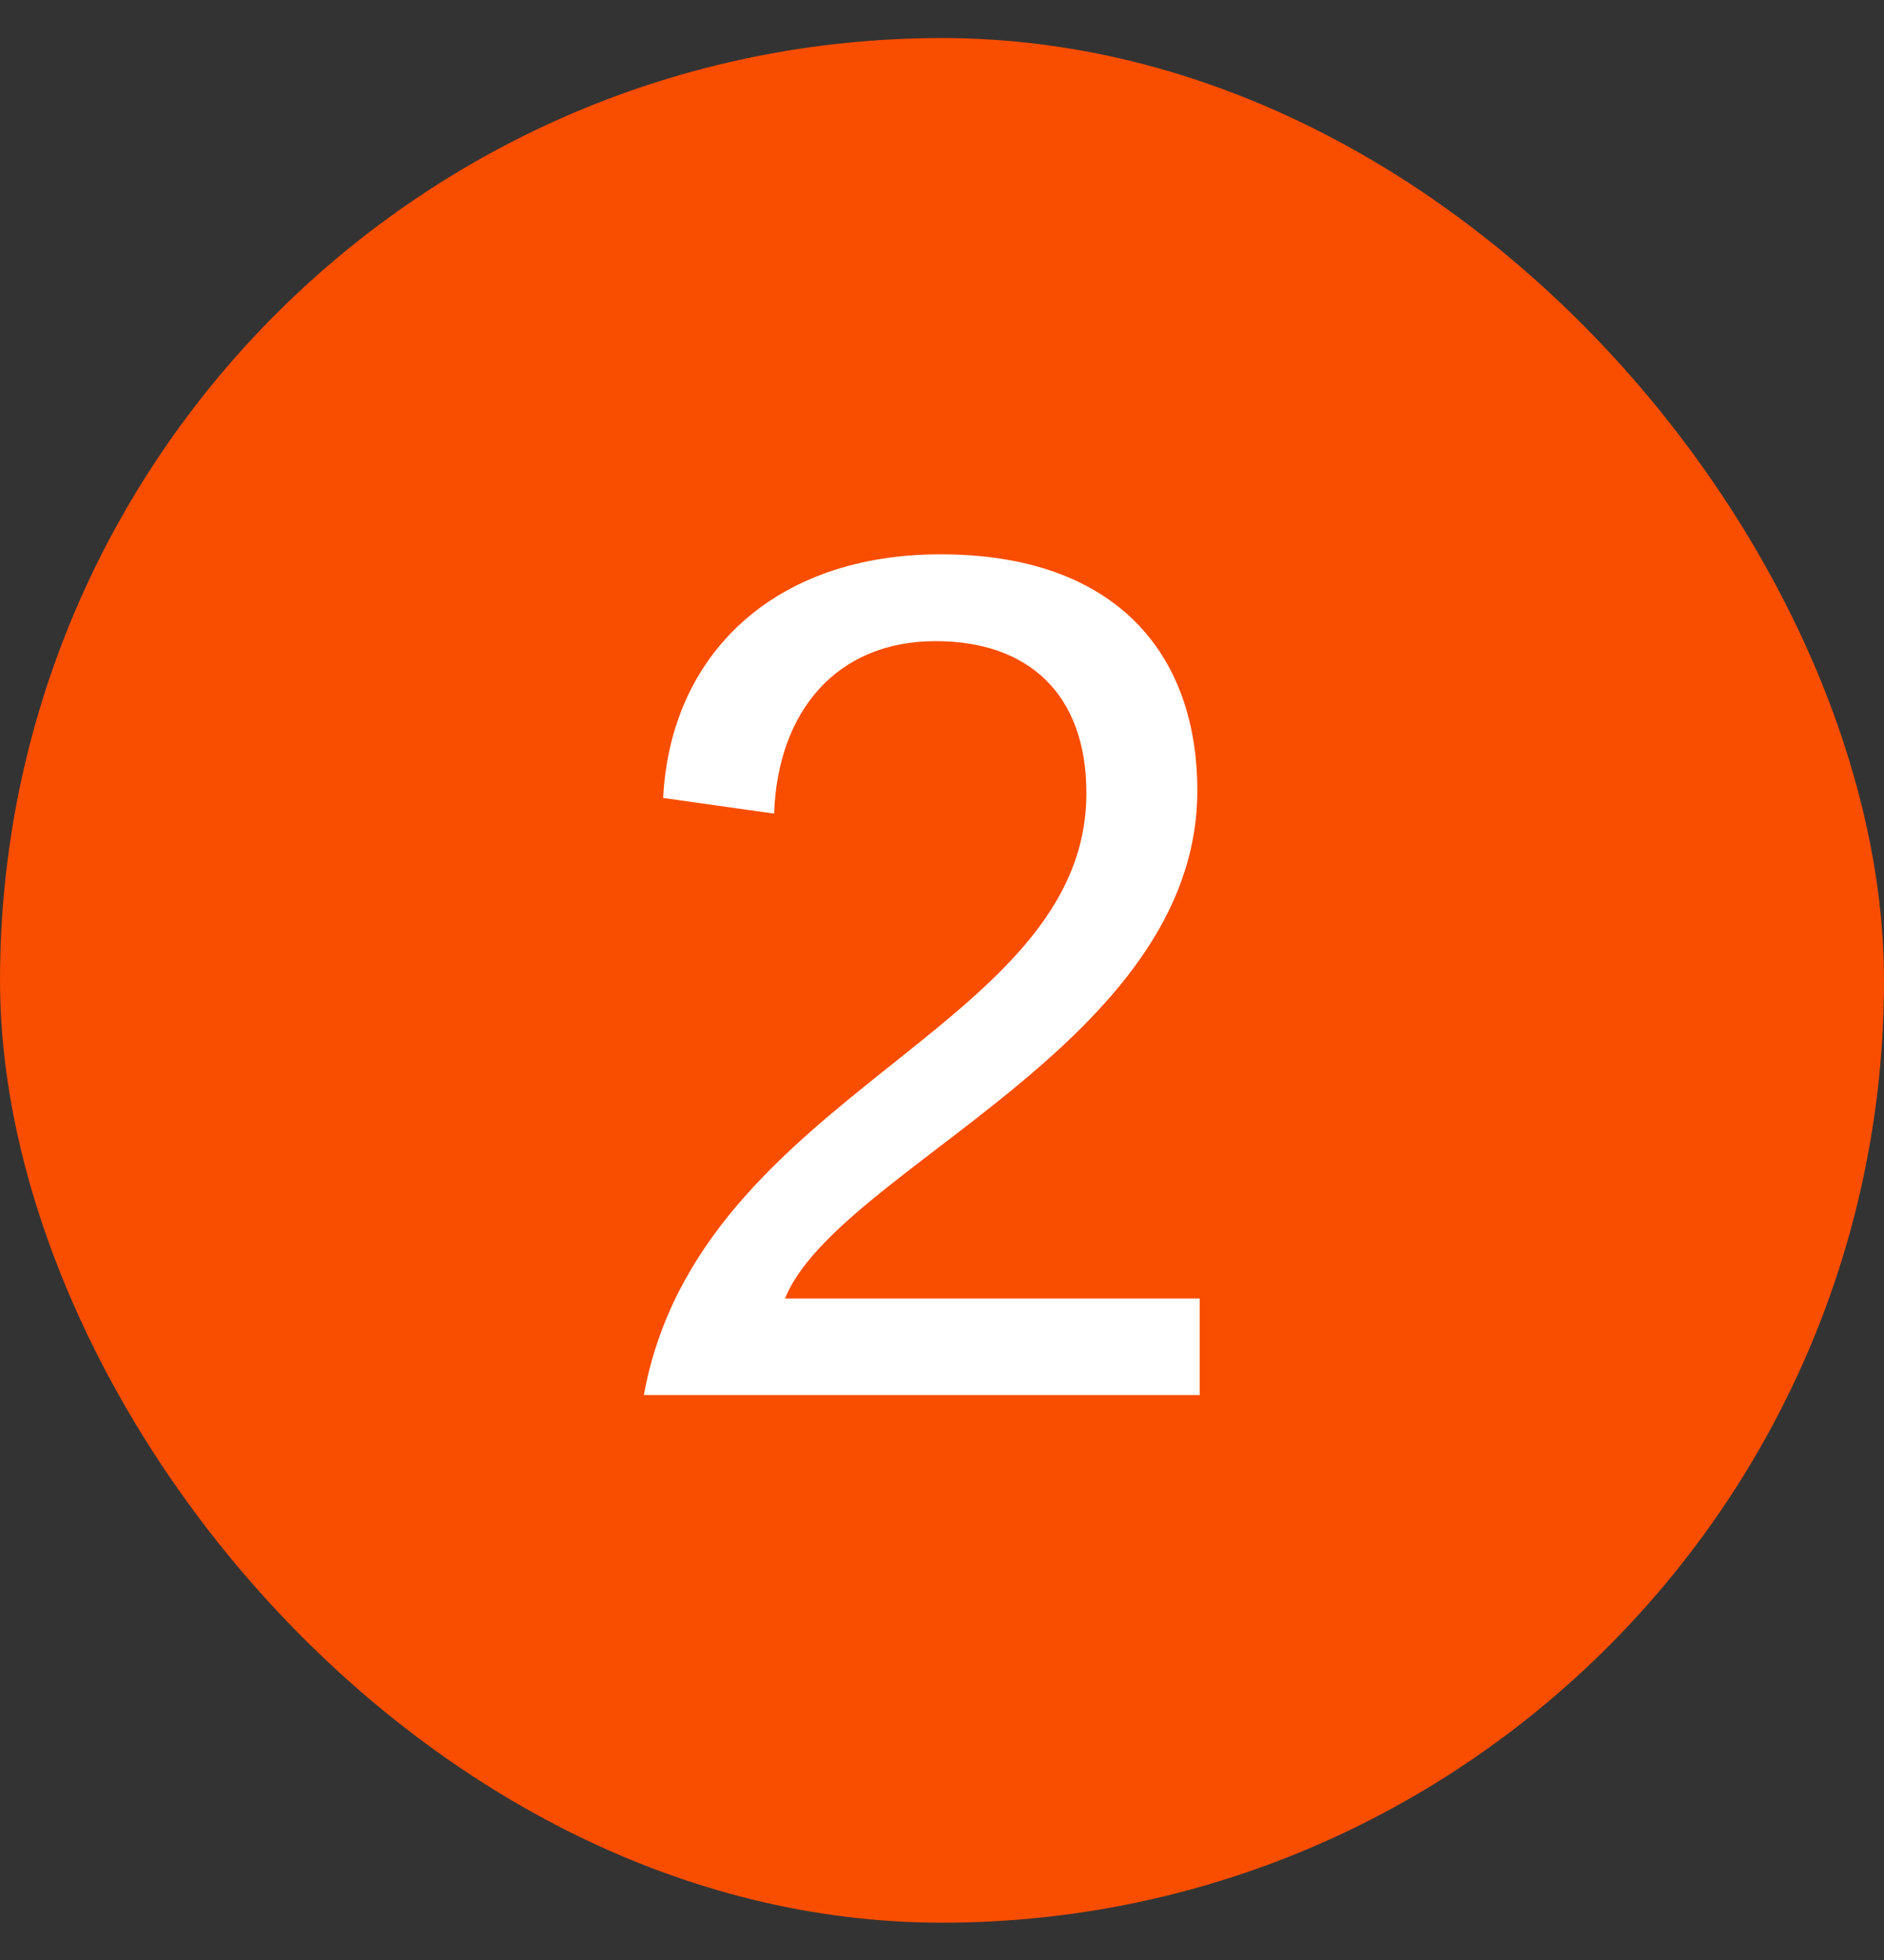
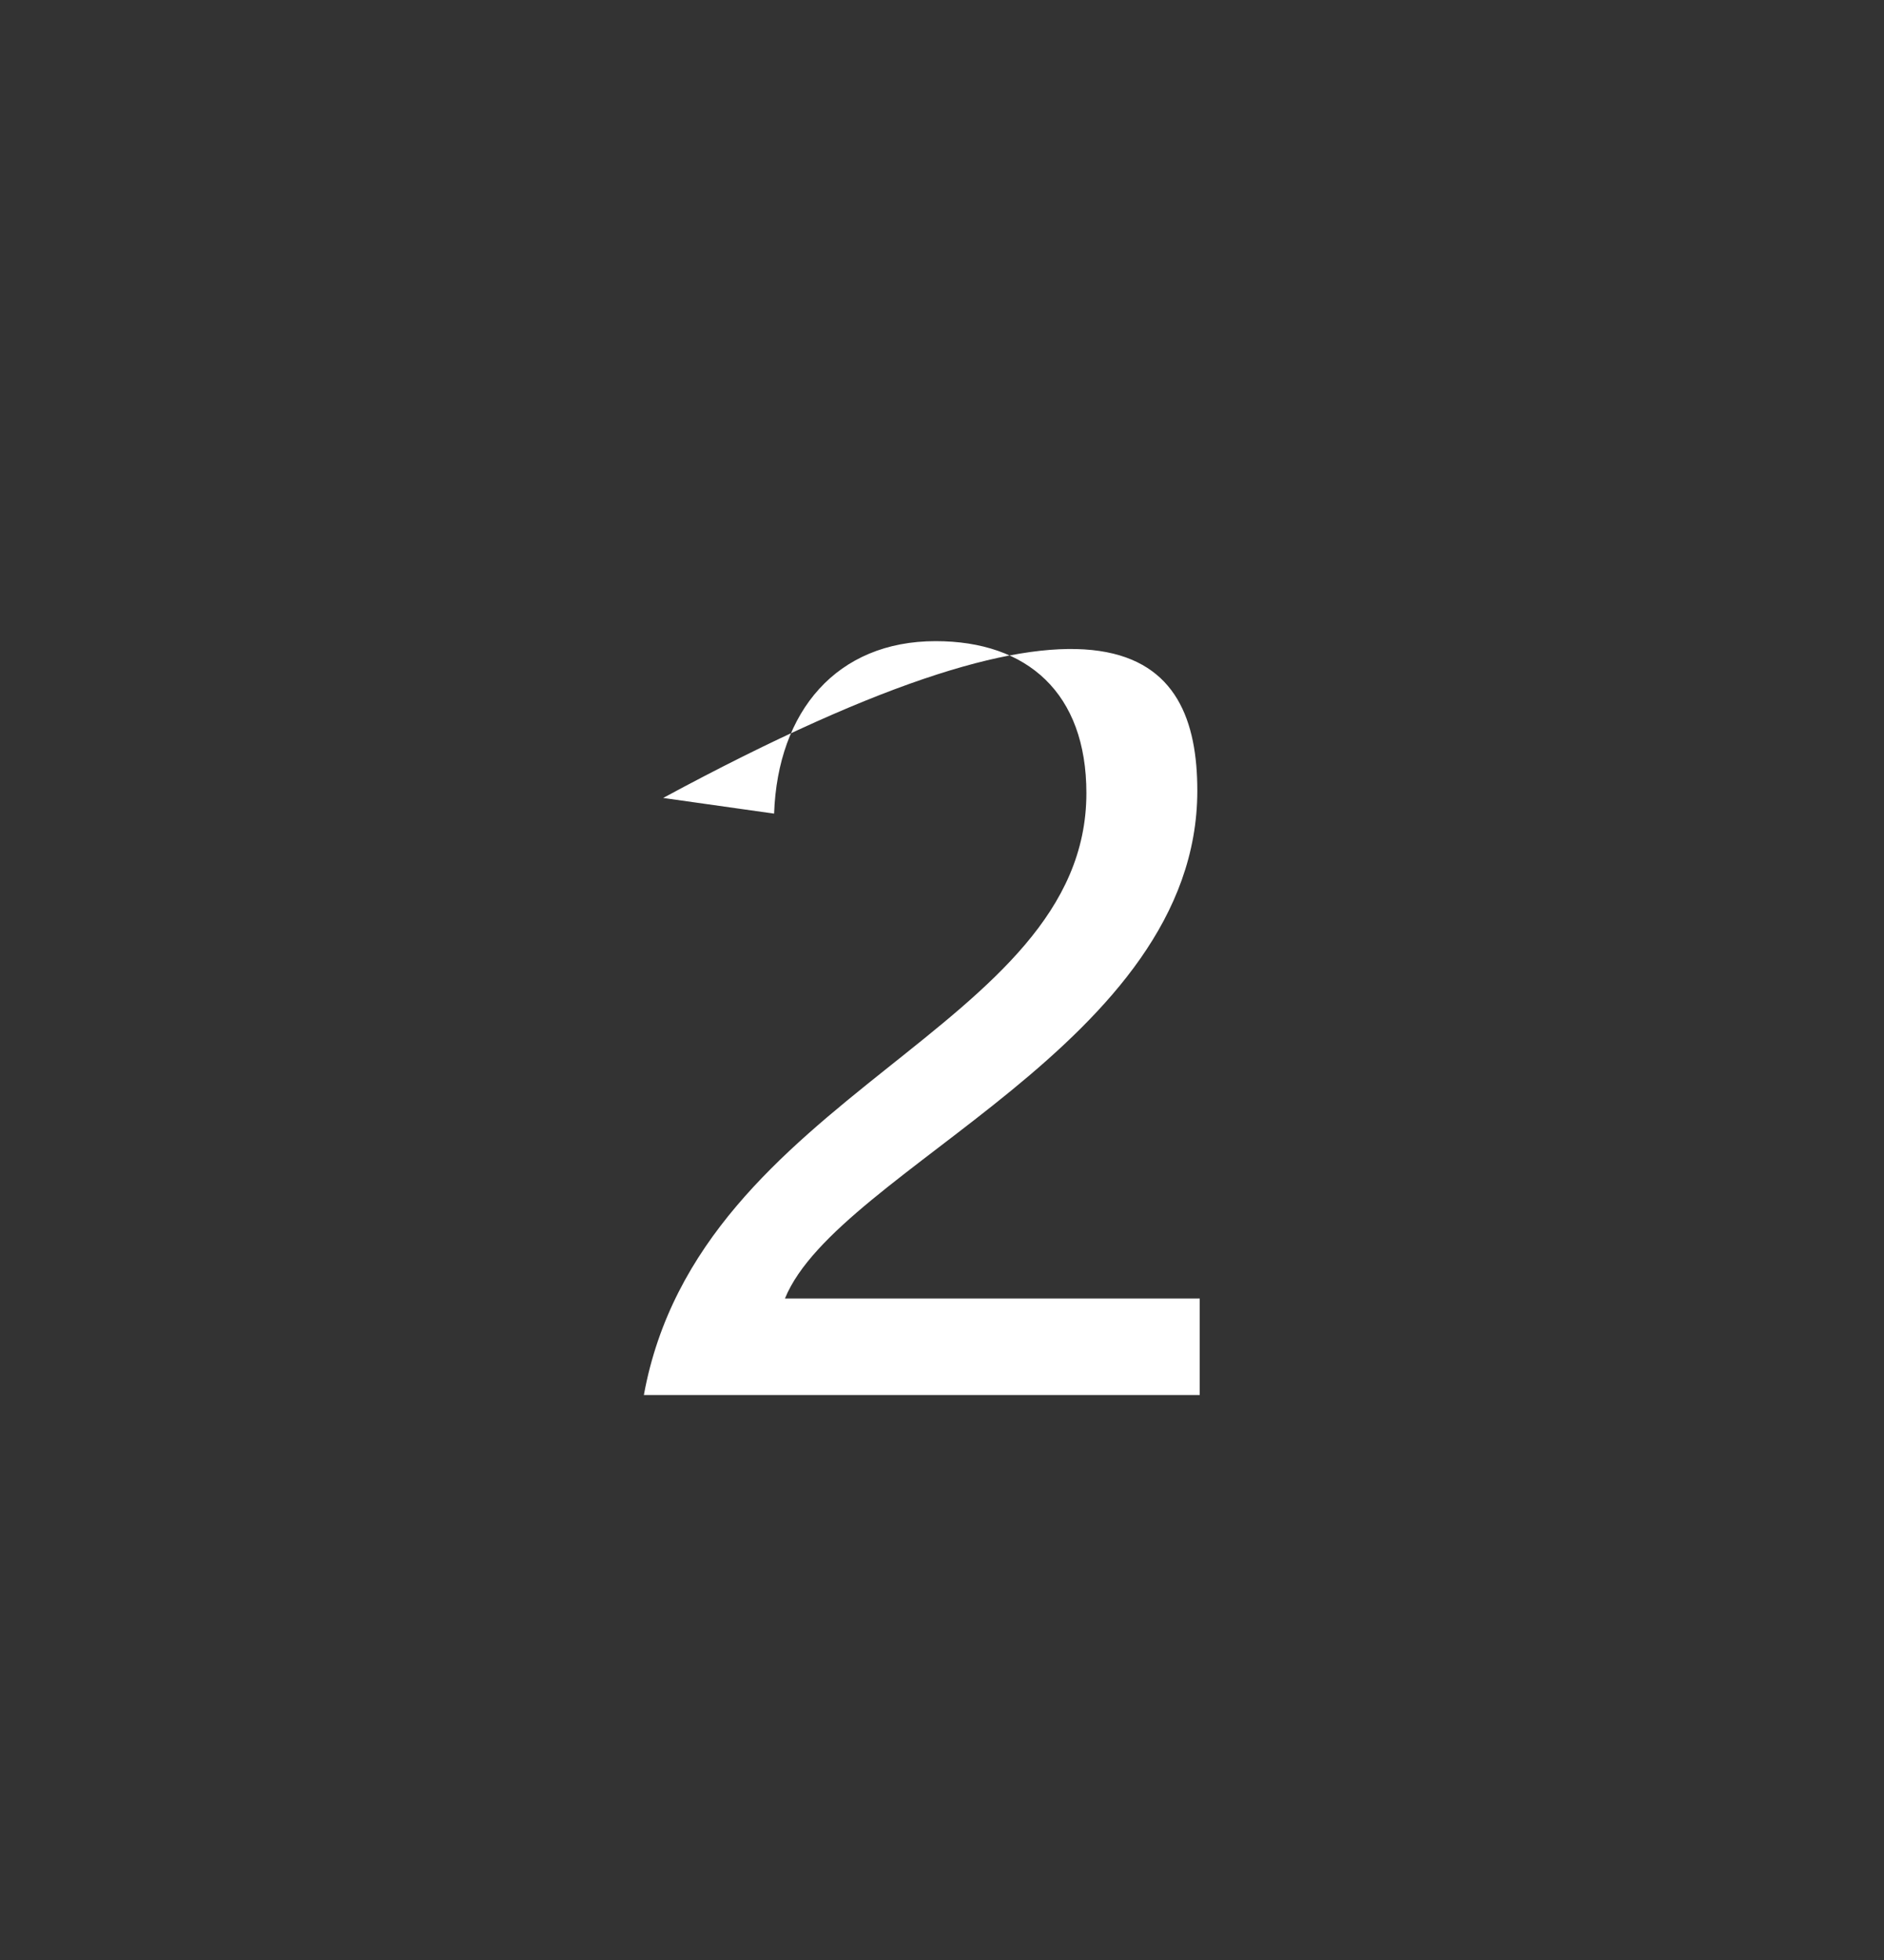
<svg xmlns="http://www.w3.org/2000/svg" width="25" height="26" viewBox="0 0 25 26" fill="none">
  <rect x="0" y="0" width="25" height="26" fill="#333333" stroke="none" />
-   <rect y="0.505" width="25" height="25" rx="12.5" fill="#F94D00" />
-   <path d="M8.8 10.585C8.896 8.681 10.272 7.353 12.48 7.353C14.784 7.353 15.888 8.649 15.888 10.489C15.888 13.849 11.12 15.497 10.416 17.225H15.92V18.505H8.544C9.28 14.473 14.416 13.673 14.416 10.521C14.416 9.193 13.632 8.505 12.416 8.505C11.104 8.505 10.32 9.433 10.272 10.793L8.8 10.585Z" fill="white" />
+   <path d="M8.8 10.585C14.784 7.353 15.888 8.649 15.888 10.489C15.888 13.849 11.12 15.497 10.416 17.225H15.92V18.505H8.544C9.28 14.473 14.416 13.673 14.416 10.521C14.416 9.193 13.632 8.505 12.416 8.505C11.104 8.505 10.32 9.433 10.272 10.793L8.8 10.585Z" fill="white" />
</svg>